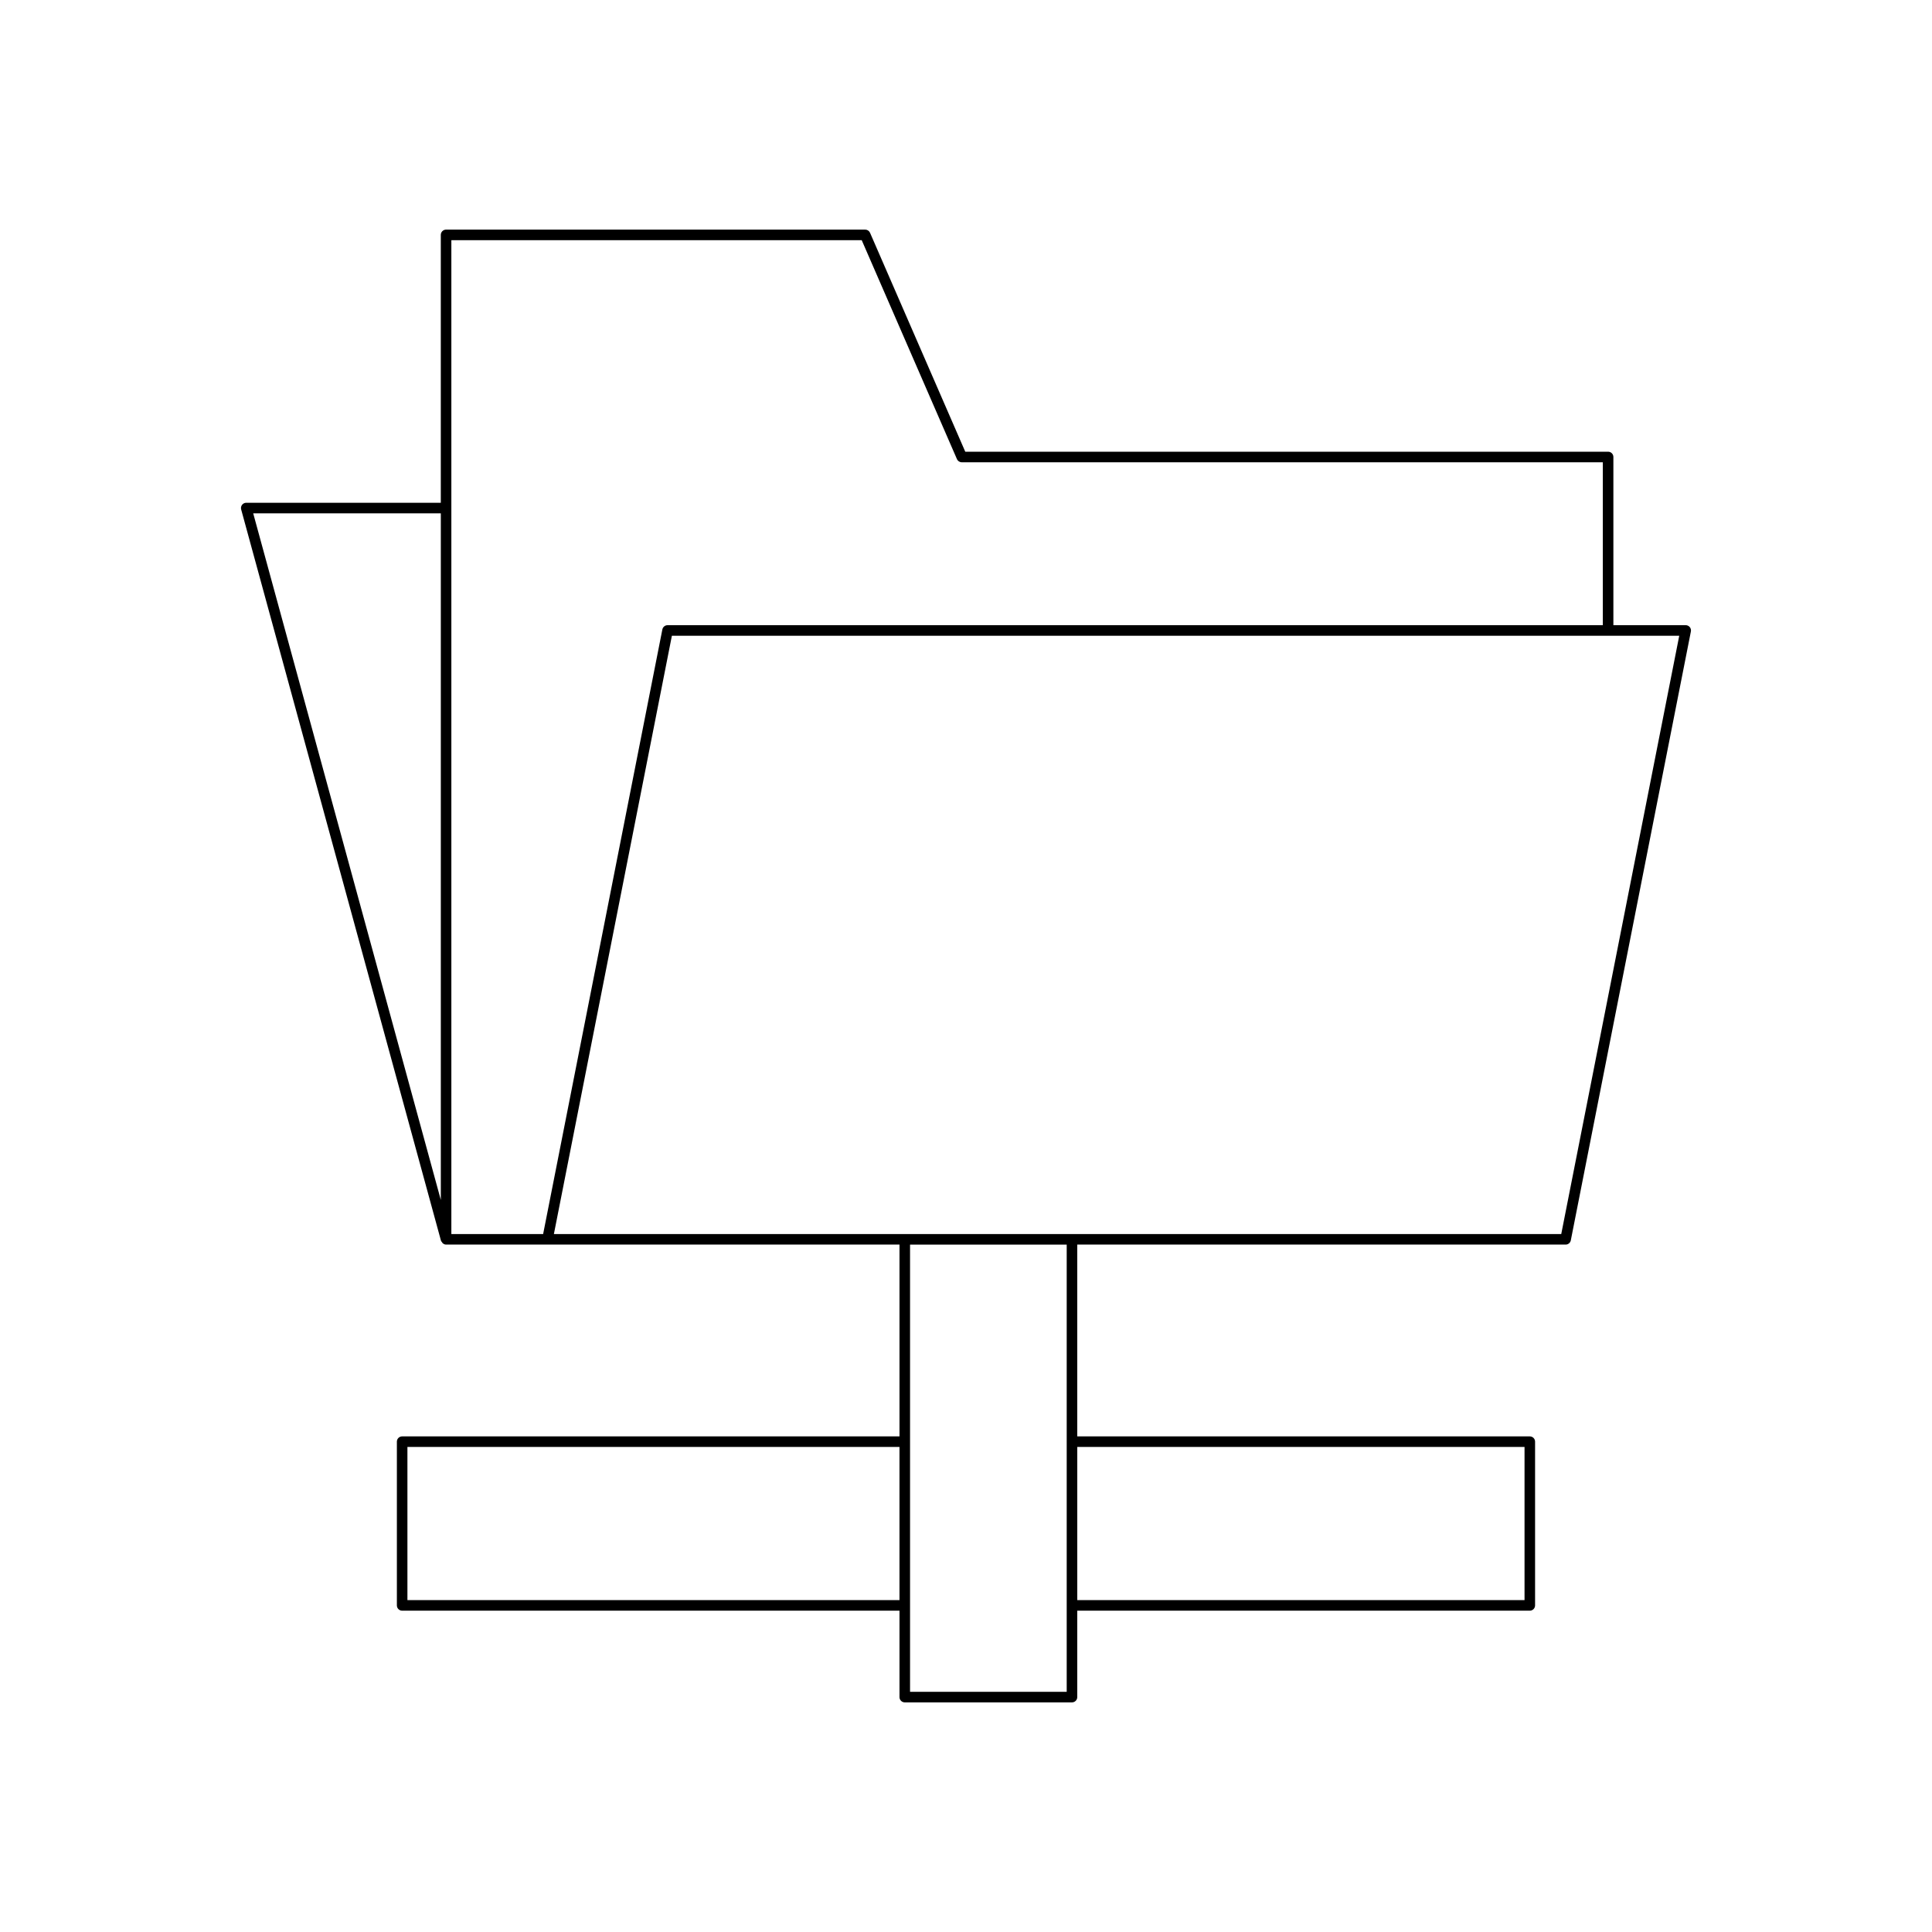
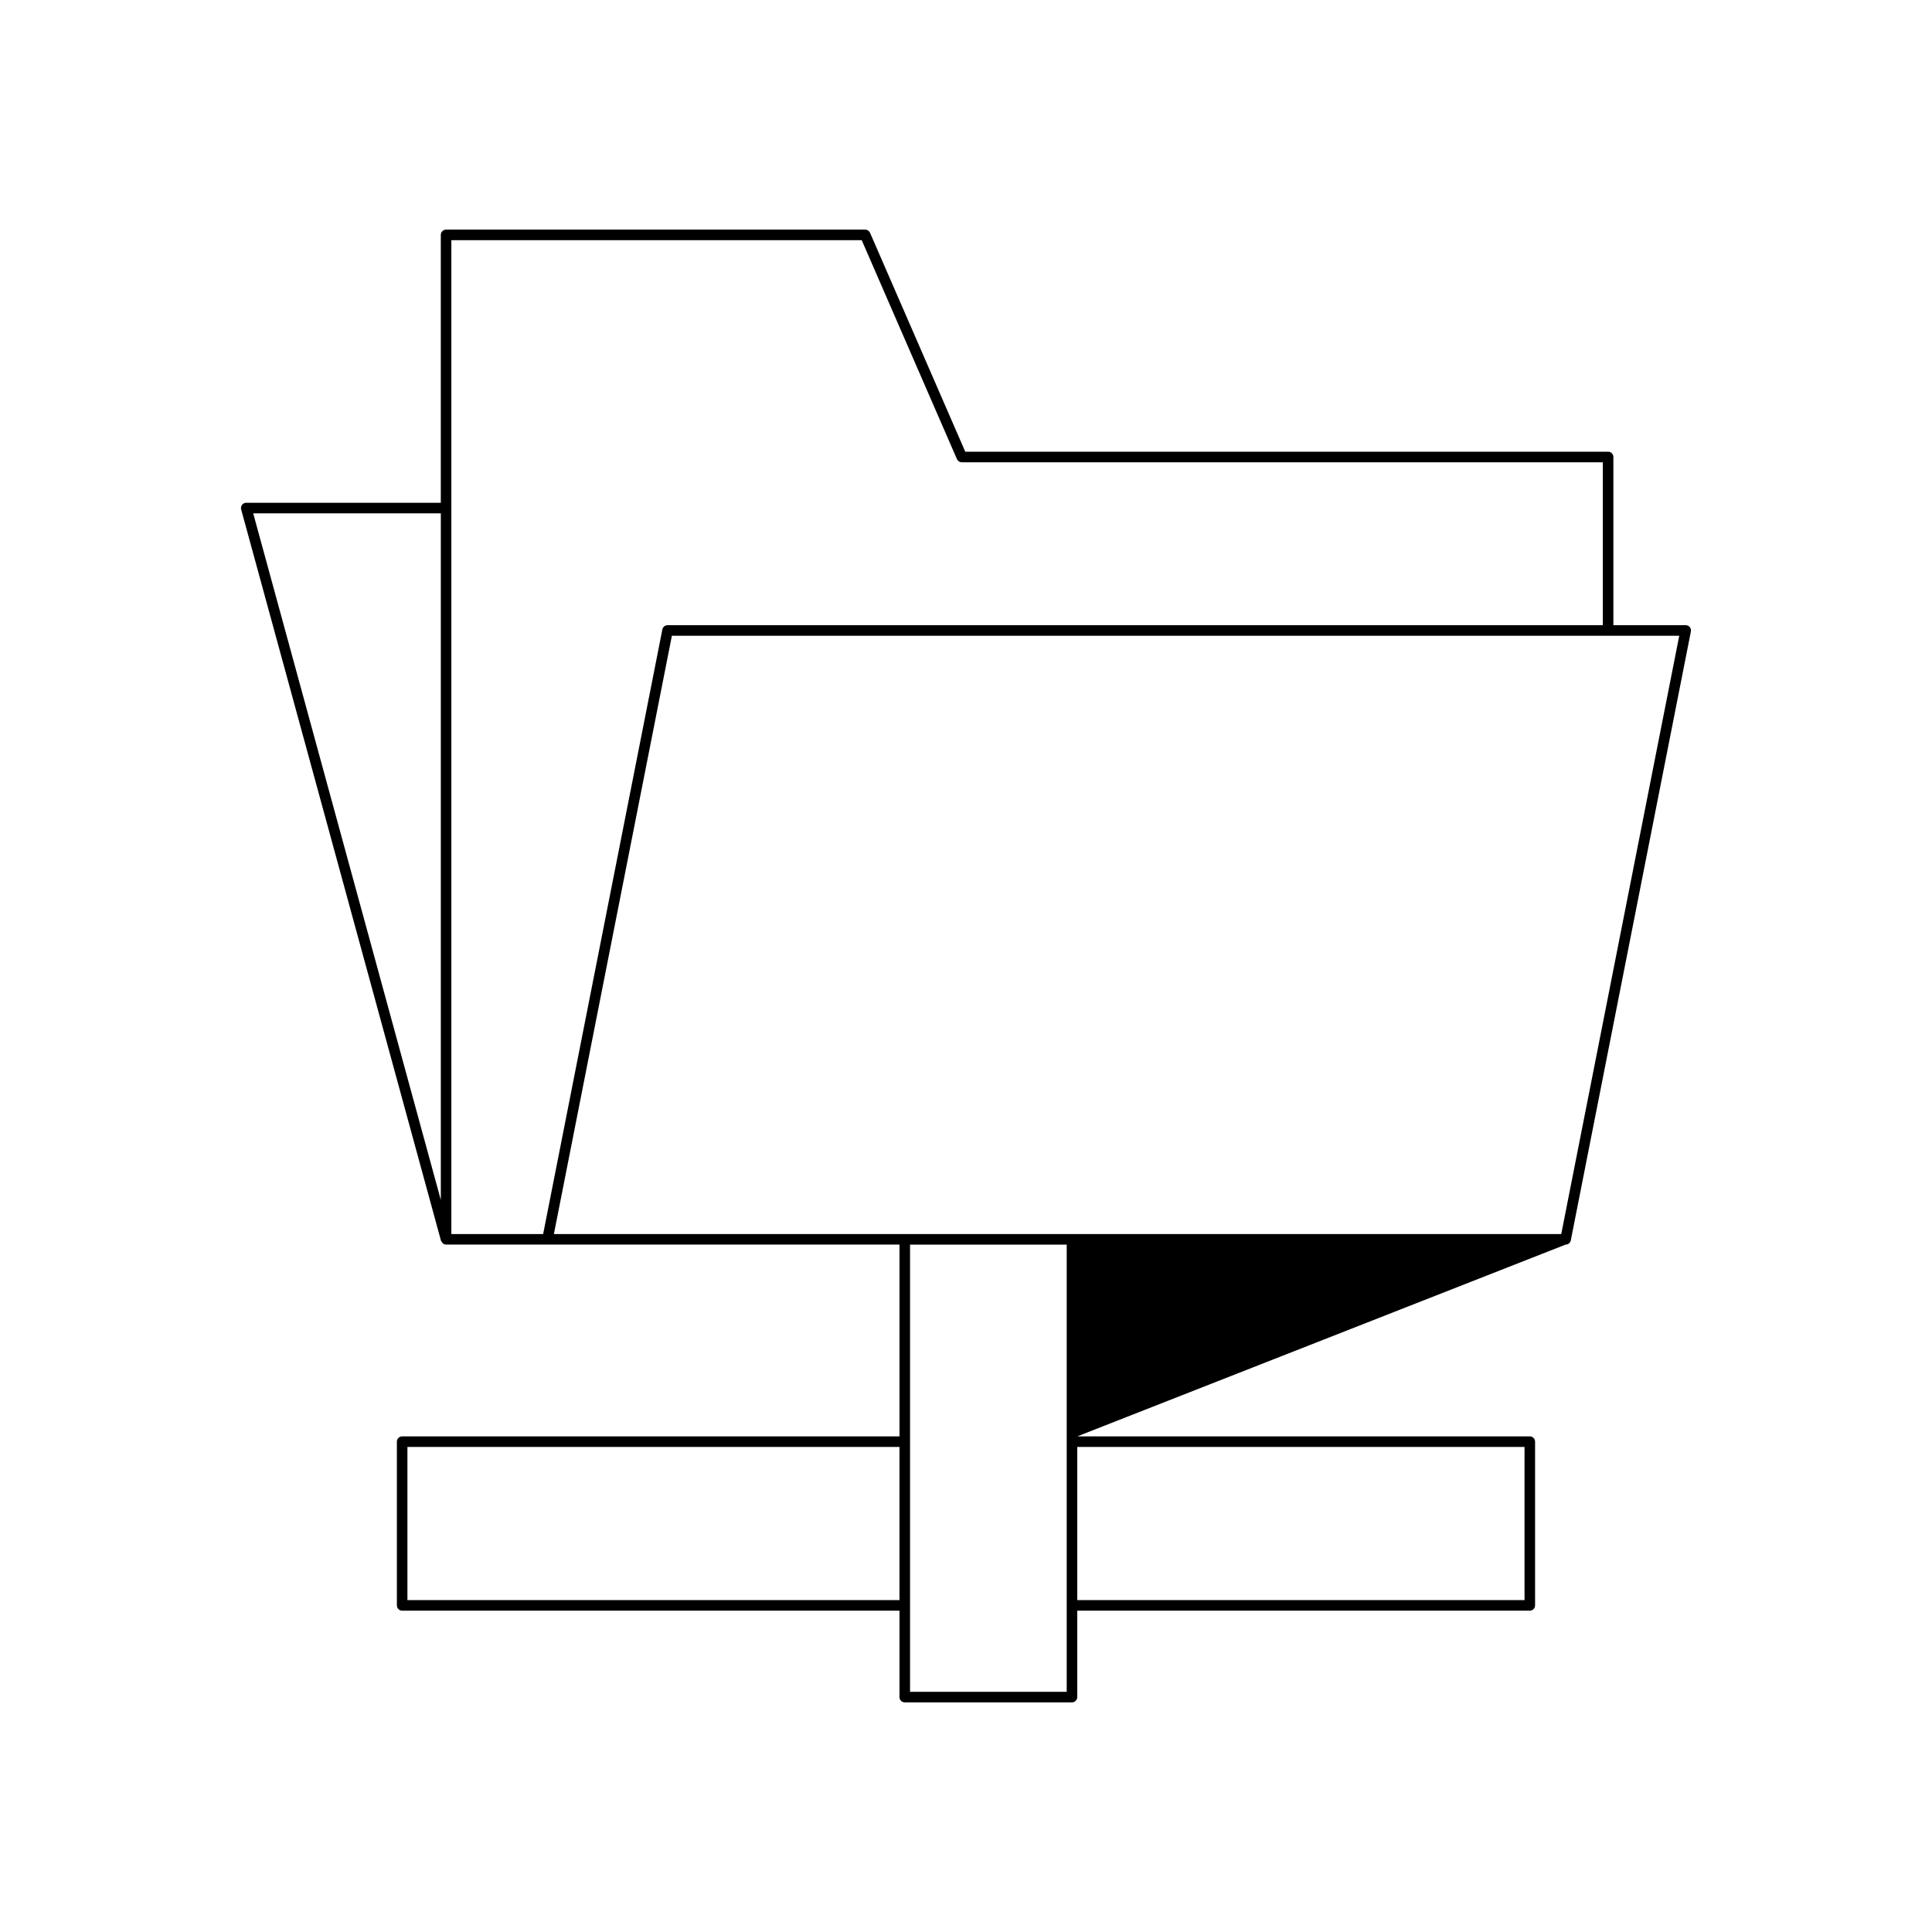
<svg xmlns="http://www.w3.org/2000/svg" fill="#000000" width="800px" height="800px" version="1.1" viewBox="144 144 512 512">
-   <path d="m558.91 473.83c0.668 0 1.242-0.473 1.371-1.129l31.82-161.35c0.082-0.41-0.023-0.836-0.289-1.16-0.27-0.324-0.664-0.512-1.082-0.512h-19.168v-44.574c0-0.773-0.625-1.398-1.398-1.398h-170.36l-25.234-58.012c-0.223-0.512-0.727-0.844-1.285-0.844h-111.07c-0.773 0-1.398 0.625-1.398 1.398v70.988h-51.555c-0.438 0-0.848 0.203-1.113 0.551s-0.352 0.797-0.238 1.219l52.953 193.79c0.043 0.164 0.172 0.262 0.266 0.391 0.066 0.094 0.094 0.188 0.18 0.266 0.254 0.223 0.559 0.375 0.906 0.375h120.16v50.828h-131.8c-0.773 0-1.398 0.625-1.398 1.398v43.391c0 0.773 0.625 1.398 1.398 1.398h131.8v22.902c0 0.773 0.625 1.398 1.398 1.398h44.312c0.773 0 1.398-0.625 1.398-1.398v-22.902h119.93c0.773 0 1.398-0.625 1.398-1.398v-43.391c0-0.773-0.625-1.398-1.398-1.398h-119.93v-50.828zm-298.09-11.832-49.719-181.96h49.719zm121.55 106.05h-130.4v-40.594h130.4zm-94.434-97.016h-24.324v-263.38h108.75l25.234 58.012c0.223 0.512 0.727 0.844 1.285 0.844h169.88v43.176h-247.86c-0.668 0-1.242 0.473-1.371 1.129zm138.75 55.016c0 0.004-0.004 0.004-0.004 0.008 0 0.004 0.004 0.004 0.004 0.008v43.379c0 0.004-0.004 0.004-0.004 0.008 0 0.004 0.004 0.004 0.004 0.008v22.895h-41.516v-118.52h41.516zm121.33 1.406v40.594h-118.53v-40.594zm-257.23-56.422 31.27-158.55h266.96l-31.27 158.55z" />
+   <path d="m558.91 473.83c0.668 0 1.242-0.473 1.371-1.129l31.82-161.35c0.082-0.41-0.023-0.836-0.289-1.16-0.27-0.324-0.664-0.512-1.082-0.512h-19.168v-44.574c0-0.773-0.625-1.398-1.398-1.398h-170.36l-25.234-58.012c-0.223-0.512-0.727-0.844-1.285-0.844h-111.07c-0.773 0-1.398 0.625-1.398 1.398v70.988h-51.555c-0.438 0-0.848 0.203-1.113 0.551s-0.352 0.797-0.238 1.219l52.953 193.79c0.043 0.164 0.172 0.262 0.266 0.391 0.066 0.094 0.094 0.188 0.18 0.266 0.254 0.223 0.559 0.375 0.906 0.375h120.16v50.828h-131.8c-0.773 0-1.398 0.625-1.398 1.398v43.391c0 0.773 0.625 1.398 1.398 1.398h131.8v22.902c0 0.773 0.625 1.398 1.398 1.398h44.312c0.773 0 1.398-0.625 1.398-1.398v-22.902h119.93c0.773 0 1.398-0.625 1.398-1.398v-43.391c0-0.773-0.625-1.398-1.398-1.398h-119.93zm-298.09-11.832-49.719-181.96h49.719zm121.55 106.05h-130.4v-40.594h130.4zm-94.434-97.016h-24.324v-263.38h108.75l25.234 58.012c0.223 0.512 0.727 0.844 1.285 0.844h169.88v43.176h-247.86c-0.668 0-1.242 0.473-1.371 1.129zm138.75 55.016c0 0.004-0.004 0.004-0.004 0.008 0 0.004 0.004 0.004 0.004 0.008v43.379c0 0.004-0.004 0.004-0.004 0.008 0 0.004 0.004 0.004 0.004 0.008v22.895h-41.516v-118.52h41.516zm121.33 1.406v40.594h-118.53v-40.594zm-257.23-56.422 31.27-158.55h266.96l-31.27 158.55z" />
</svg>